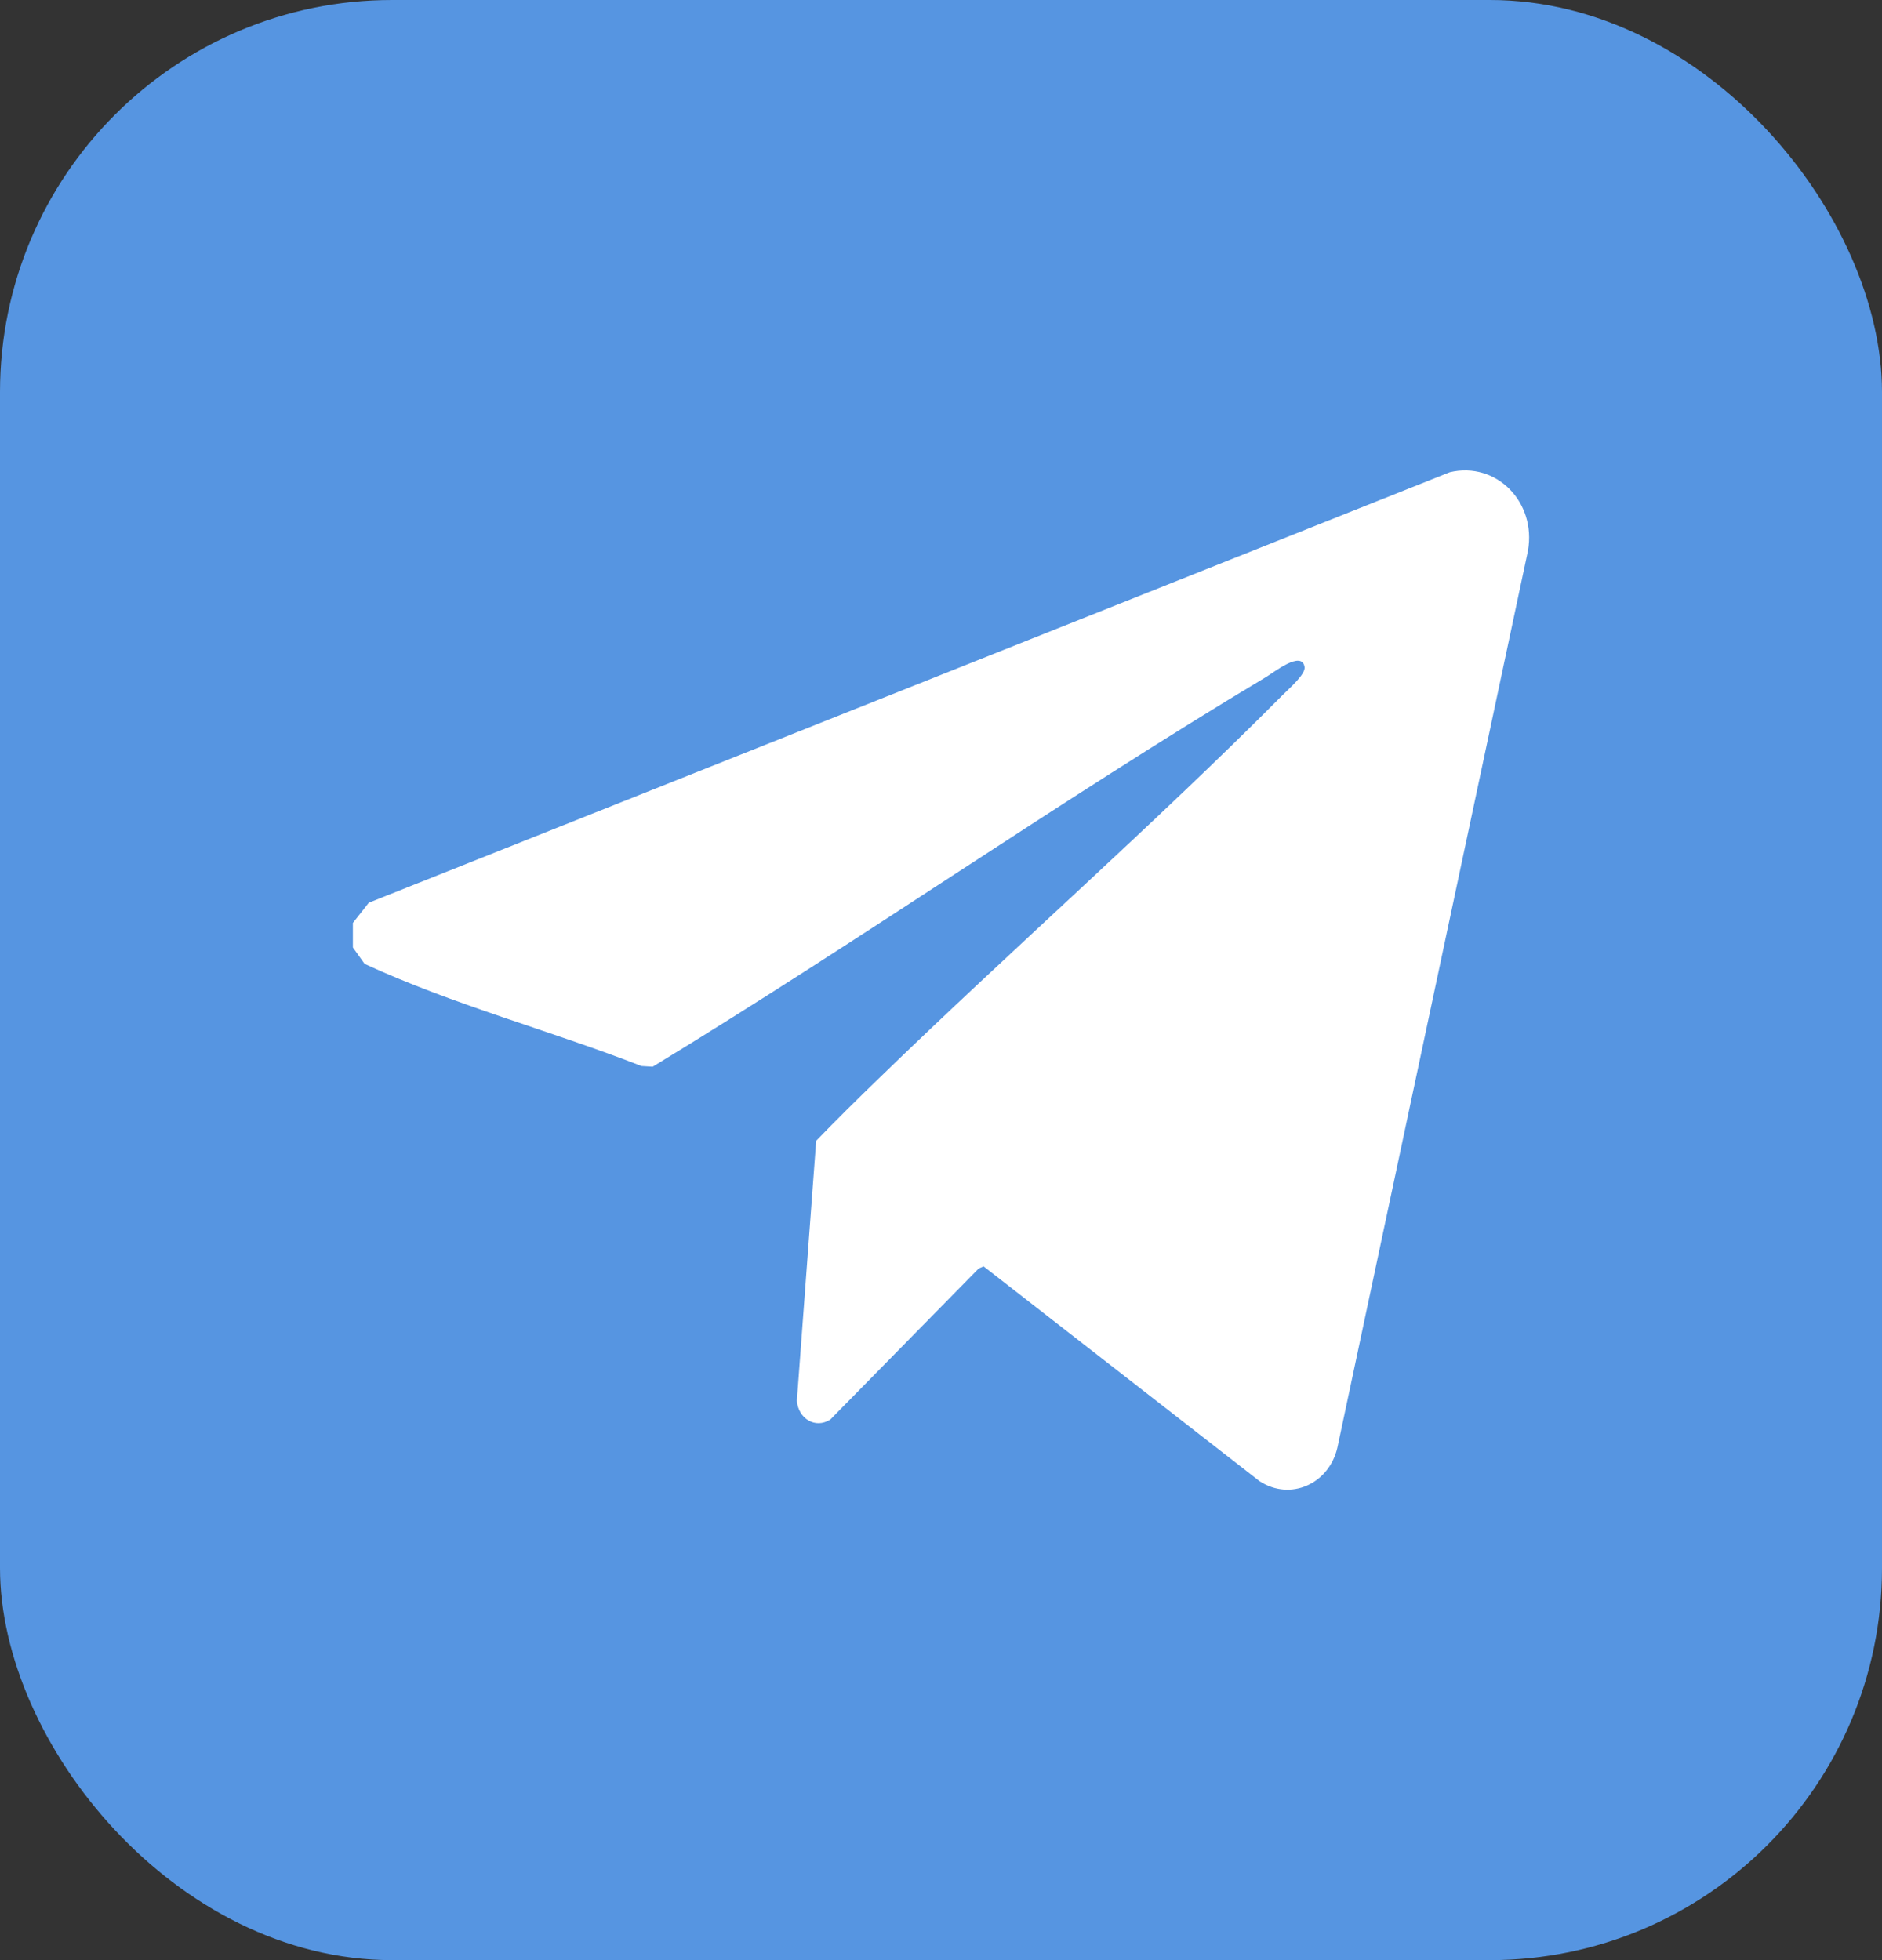
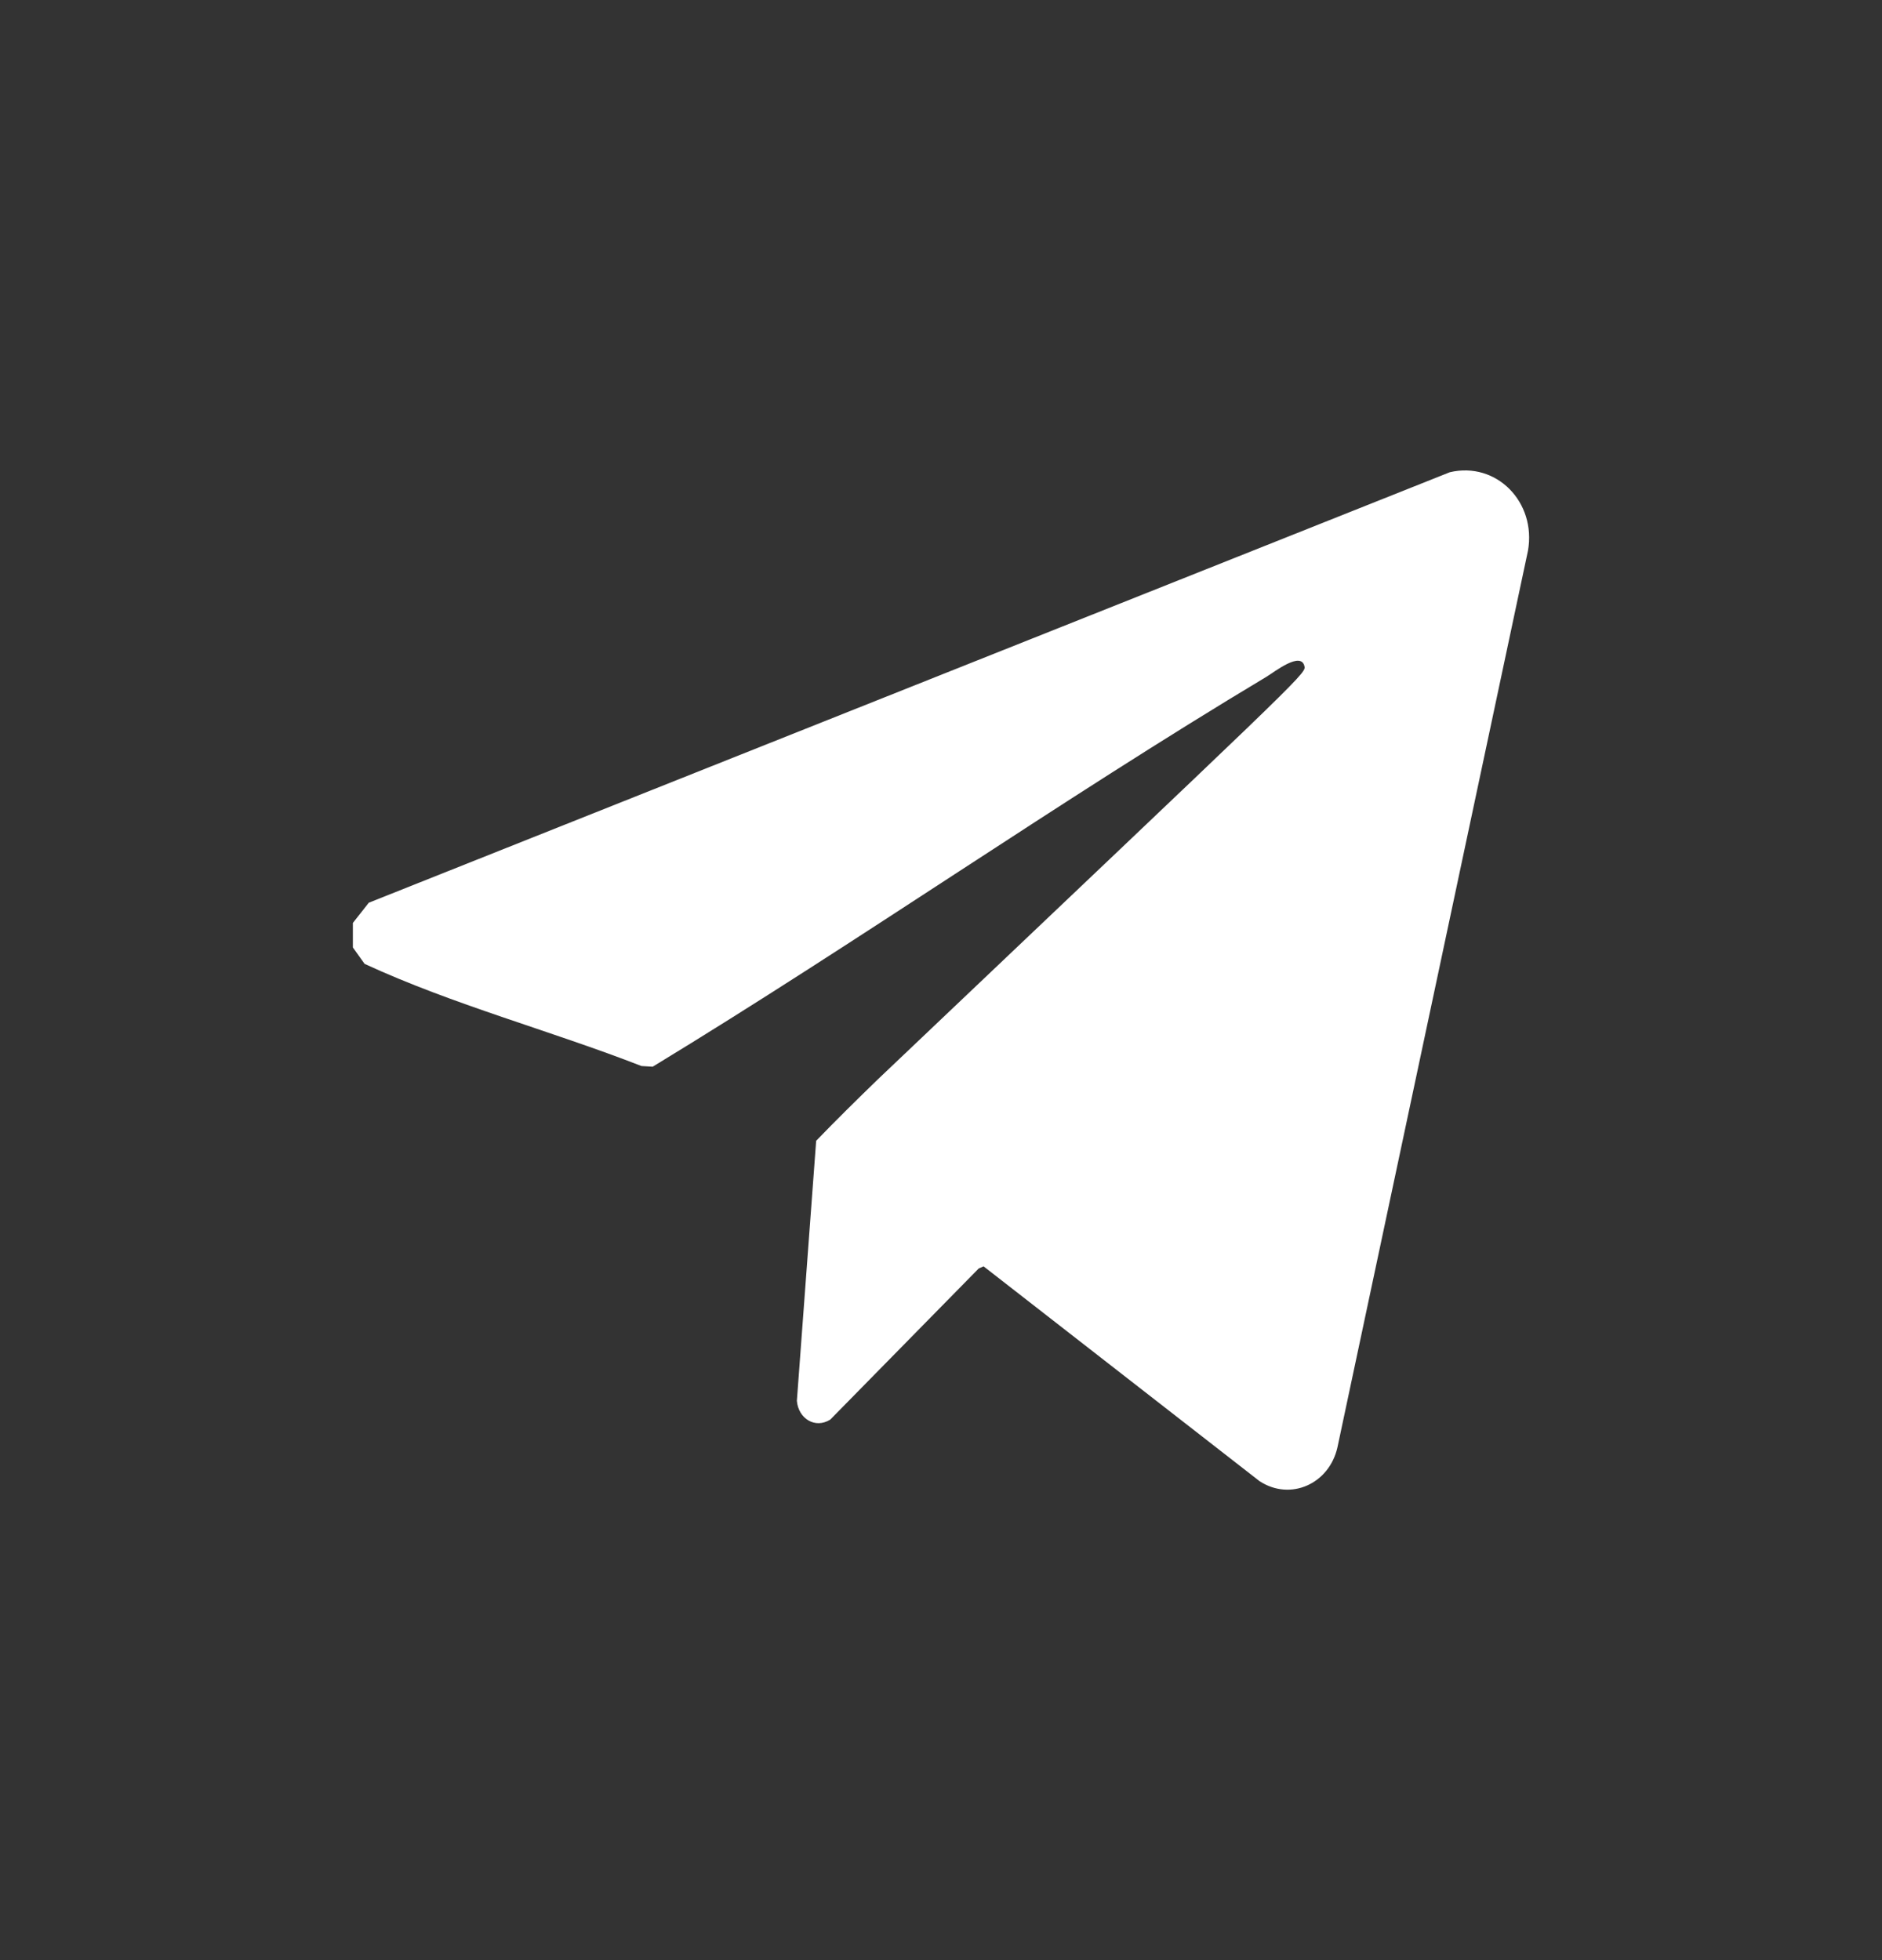
<svg xmlns="http://www.w3.org/2000/svg" width="48" height="50" viewBox="0 0 48 50" fill="none">
  <rect x="0" y="0" width="48" height="50" fill="#333333" stroke="none" />
-   <rect width="48" height="50" rx="10" fill="#5695E1" />
-   <path d="M9 23.543L9.406 23.027L36.977 12.046C38.169 11.765 39.187 12.811 38.971 14.046L34.111 36.921C33.901 37.852 32.914 38.298 32.124 37.782L25.086 32.303L24.963 32.356L21.177 36.211C20.791 36.455 20.361 36.187 20.324 35.732L20.816 29.1C21.329 28.568 21.857 28.049 22.387 27.535C25.794 24.226 29.383 21.079 32.732 17.711C32.884 17.558 33.305 17.195 33.273 17.012C33.2 16.586 32.5 17.144 32.3 17.264C27.008 20.435 21.921 24.003 16.647 27.21L16.361 27.193C14.026 26.284 11.567 25.634 9.299 24.587L9 24.168V23.542L9 23.543Z" fill="white" />
+   <path d="M9 23.543L9.406 23.027L36.977 12.046C38.169 11.765 39.187 12.811 38.971 14.046L34.111 36.921C33.901 37.852 32.914 38.298 32.124 37.782L25.086 32.303L24.963 32.356L21.177 36.211C20.791 36.455 20.361 36.187 20.324 35.732L20.816 29.1C21.329 28.568 21.857 28.049 22.387 27.535C32.884 17.558 33.305 17.195 33.273 17.012C33.2 16.586 32.5 17.144 32.3 17.264C27.008 20.435 21.921 24.003 16.647 27.21L16.361 27.193C14.026 26.284 11.567 25.634 9.299 24.587L9 24.168V23.542L9 23.543Z" fill="white" />
</svg>